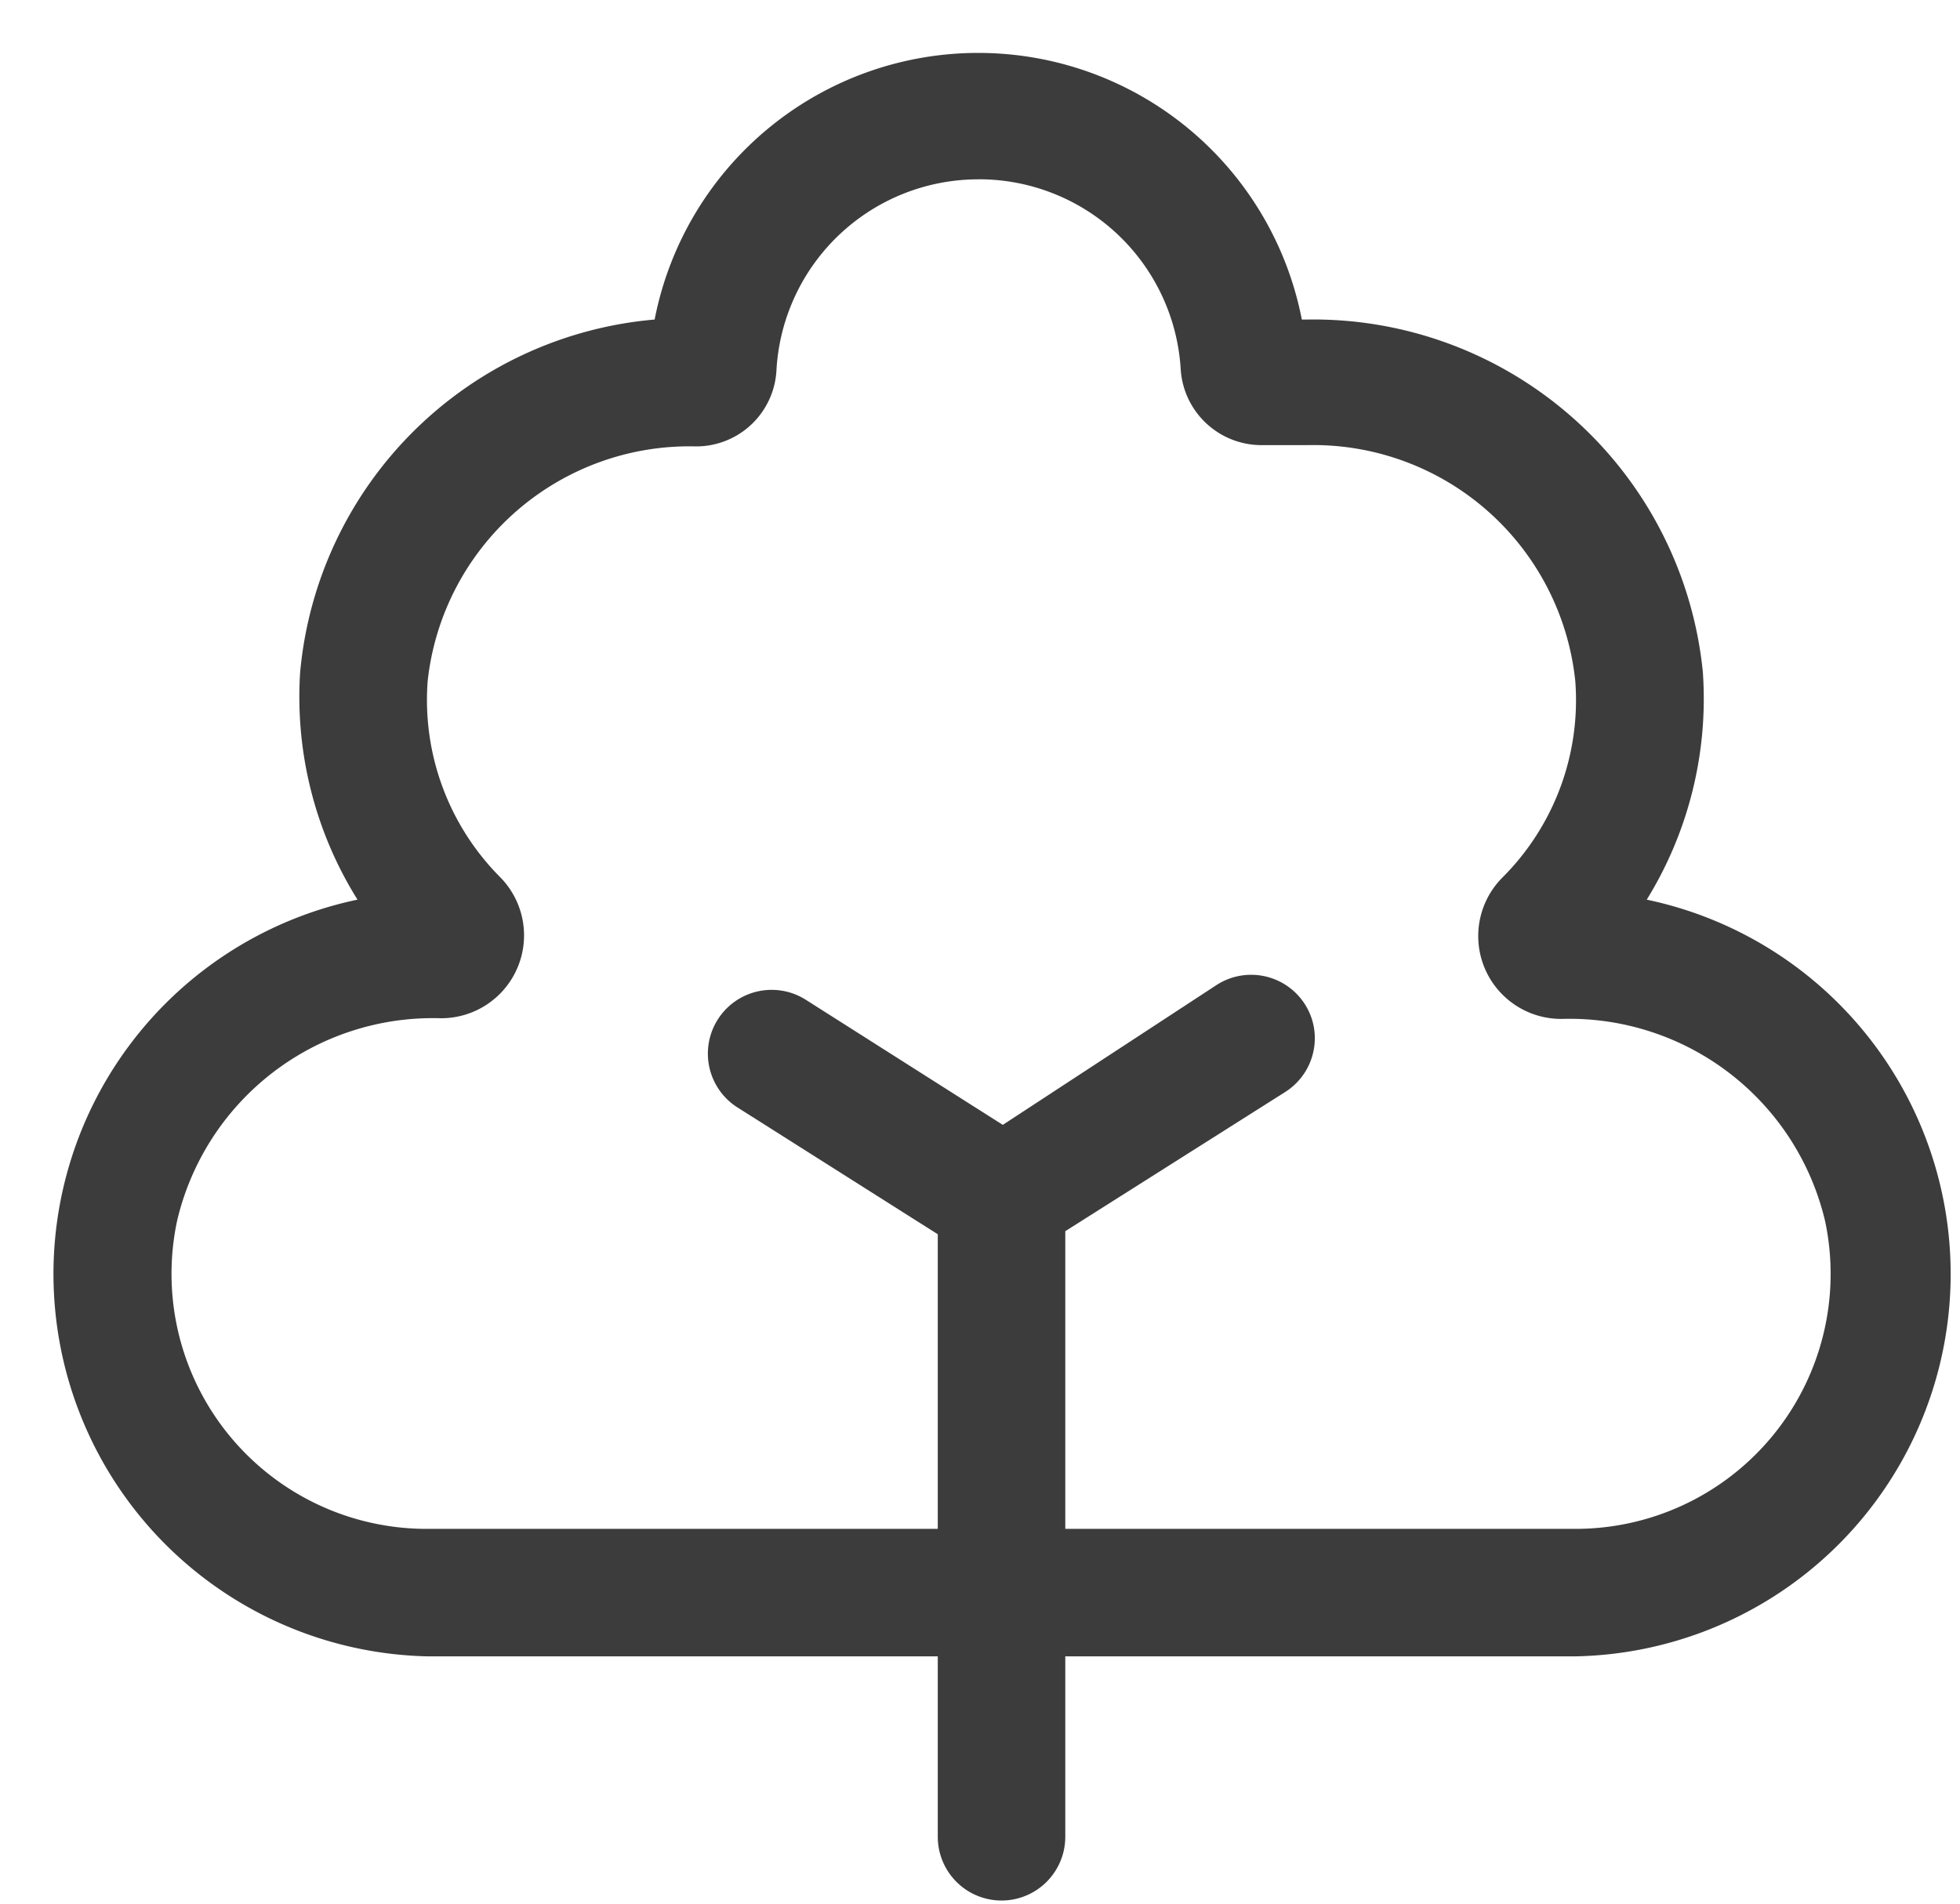
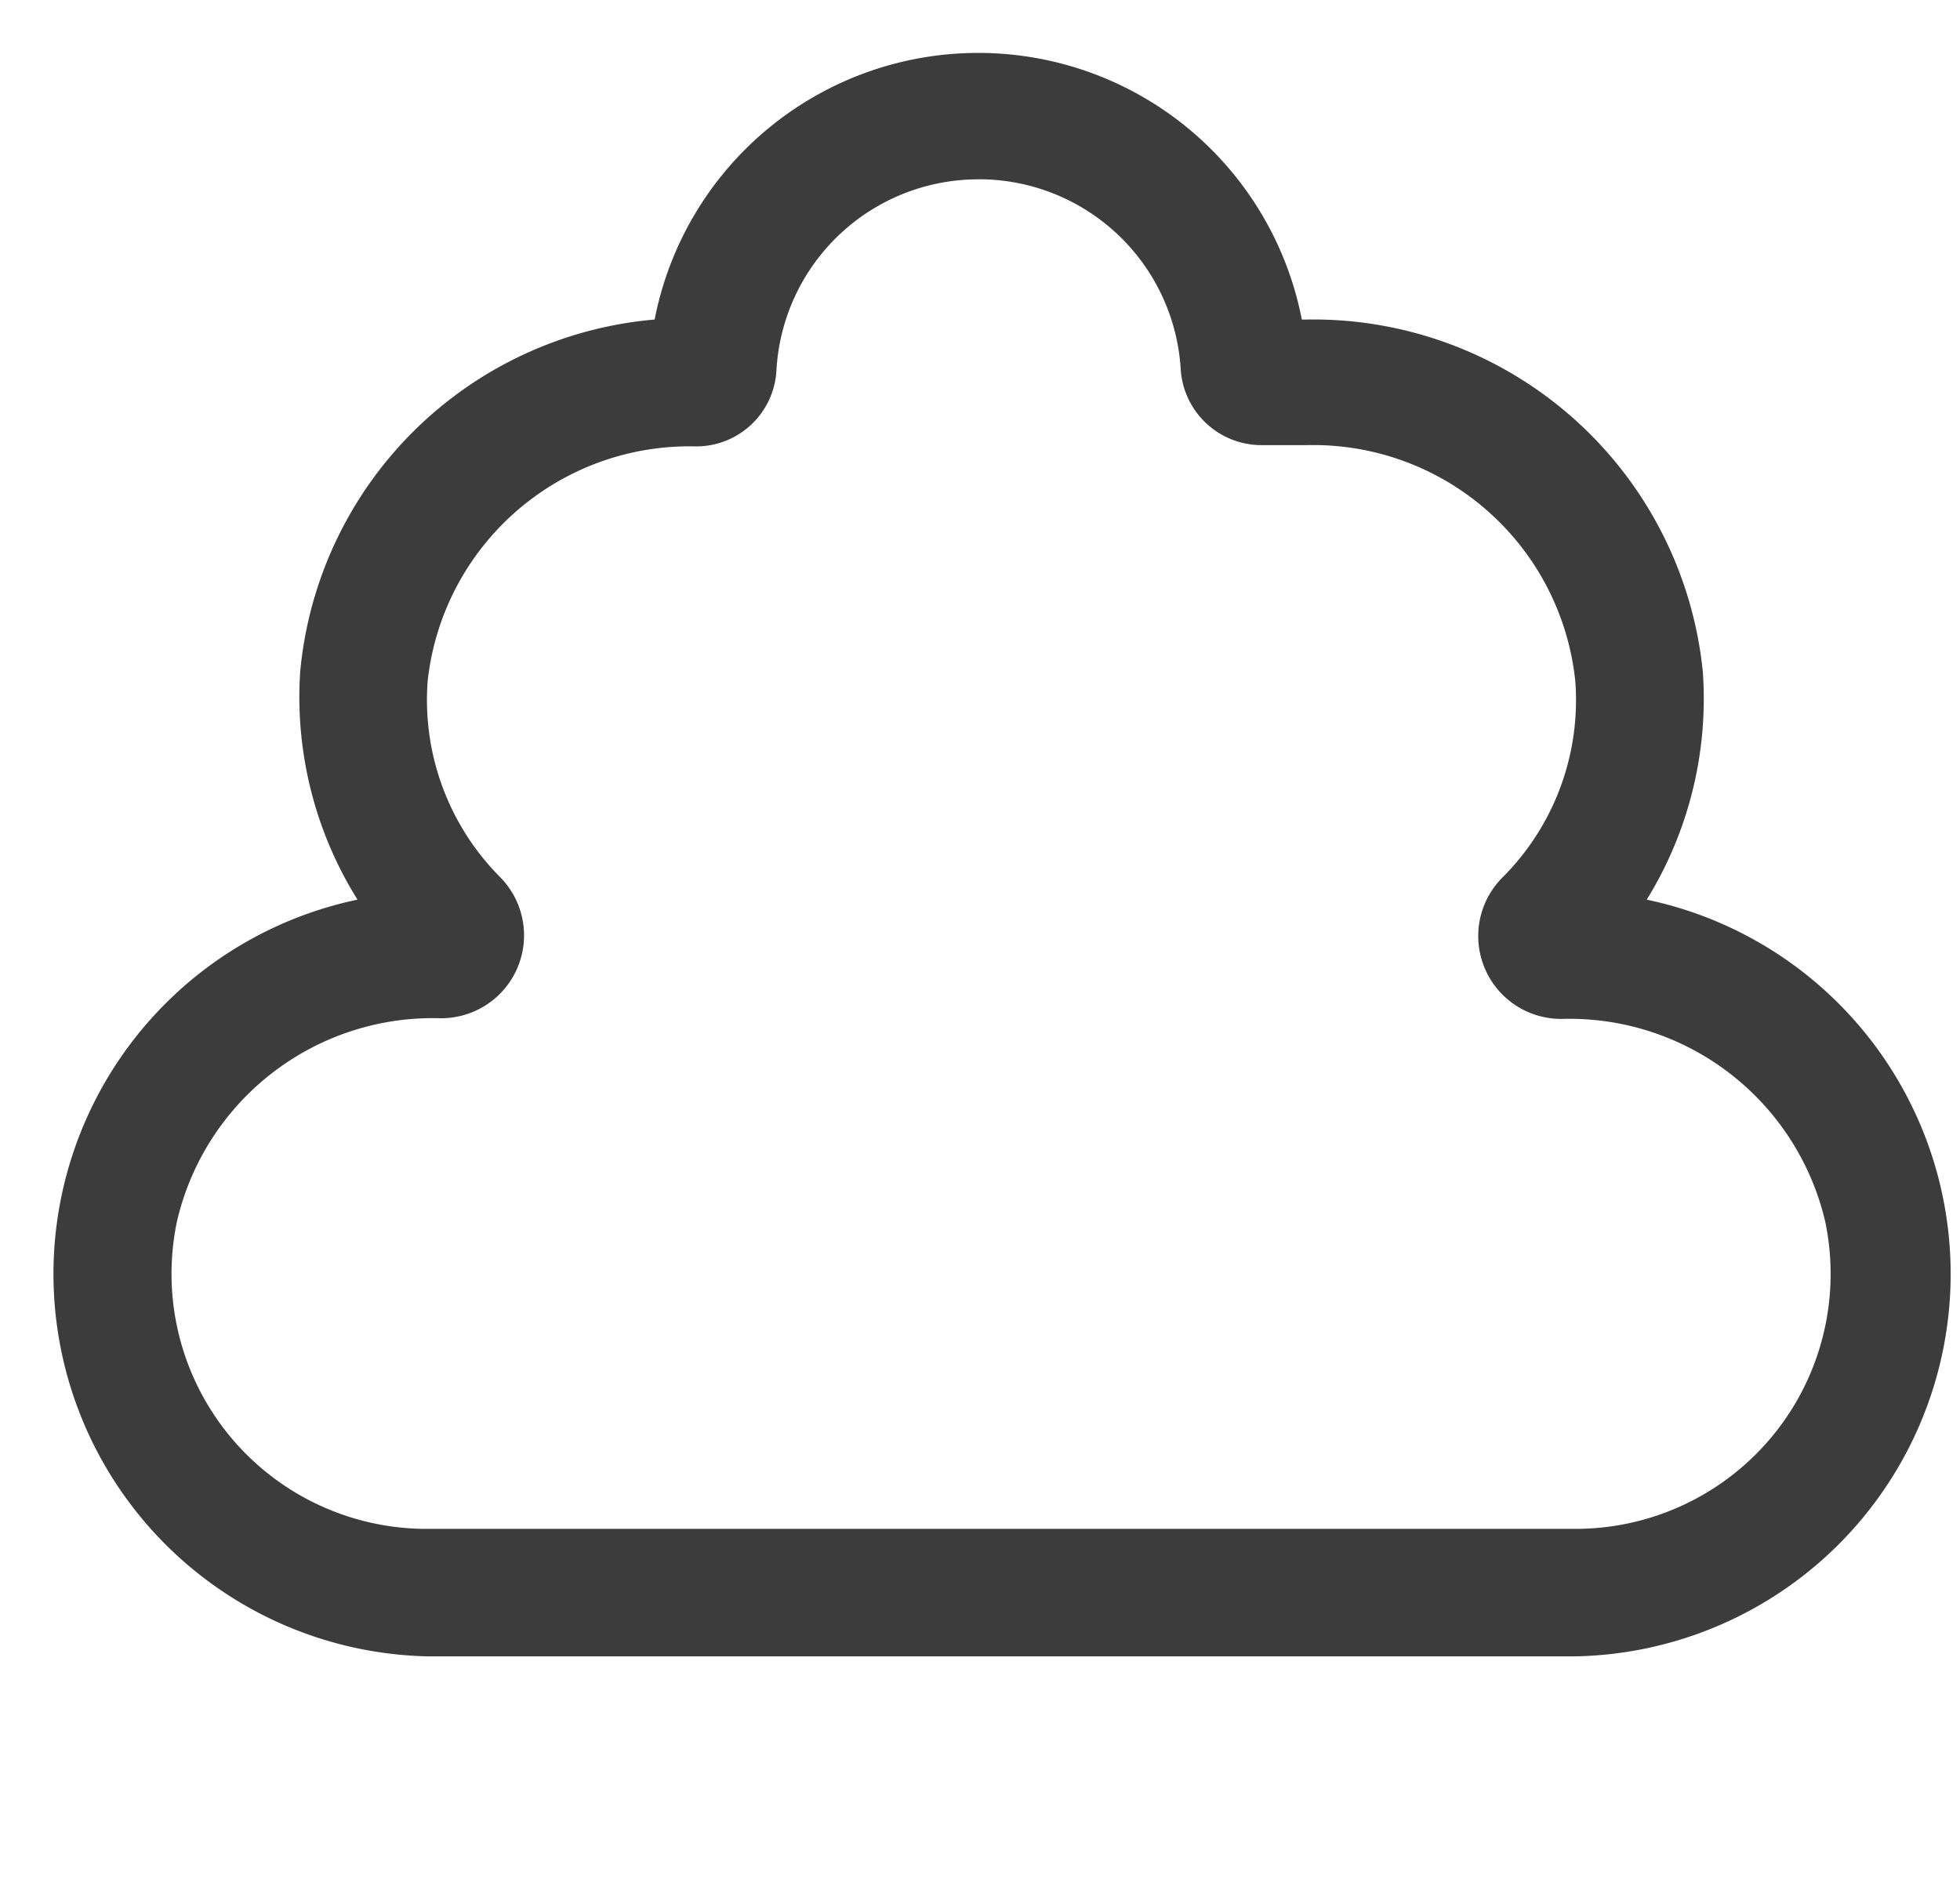
<svg xmlns="http://www.w3.org/2000/svg" width="35" height="34" fill="none">
-   <path d="M17.885 33.944a1.139 1.139 0 0 1-1.139-1.139V20.85l4.976-3.256a1.138 1.138 0 0 1 1.734.721 1.138 1.138 0 0 1-.493 1.18l-3.94 2.494v10.816a1.139 1.139 0 0 1-1.138 1.139Z" fill="#3C3C3D" />
-   <path d="m17.27 22.376-4.1-2.596a1.138 1.138 0 1 1 1.219-1.924l4.087 2.596-1.207 1.924Z" fill="#3C3C3D" />
  <path d="M28.131 29.583H7.637a6.831 6.831 0 0 1-1.253-13.515 6.832 6.832 0 0 1-1.024-4.065 6.957 6.957 0 0 1 6.33-6.296 5.887 5.887 0 0 1 11.557 0h.09a6.99 6.99 0 0 1 7.071 6.296 6.831 6.831 0 0 1-1.002 4.065 6.831 6.831 0 0 1-1.275 13.515ZM17.463 3.203a3.61 3.61 0 0 0-3.598 3.415 1.435 1.435 0 0 1-1.435 1.355 4.702 4.702 0 0 0-4.793 4.19 4.486 4.486 0 0 0 1.286 3.495 1.48 1.48 0 0 1-1.059 2.528 4.691 4.691 0 0 0-4.702 3.62 4.555 4.555 0 0 0 4.475 5.5H28.13a4.554 4.554 0 0 0 4.463-5.488 4.69 4.69 0 0 0-4.702-3.62 1.48 1.48 0 0 1-1.059-2.528 4.475 4.475 0 0 0 1.298-3.507A4.703 4.703 0 0 0 23.35 7.95h-.831a1.446 1.446 0 0 1-1.435-1.355 3.61 3.61 0 0 0-3.62-3.393Z" fill="#3C3C3D" />
</svg>